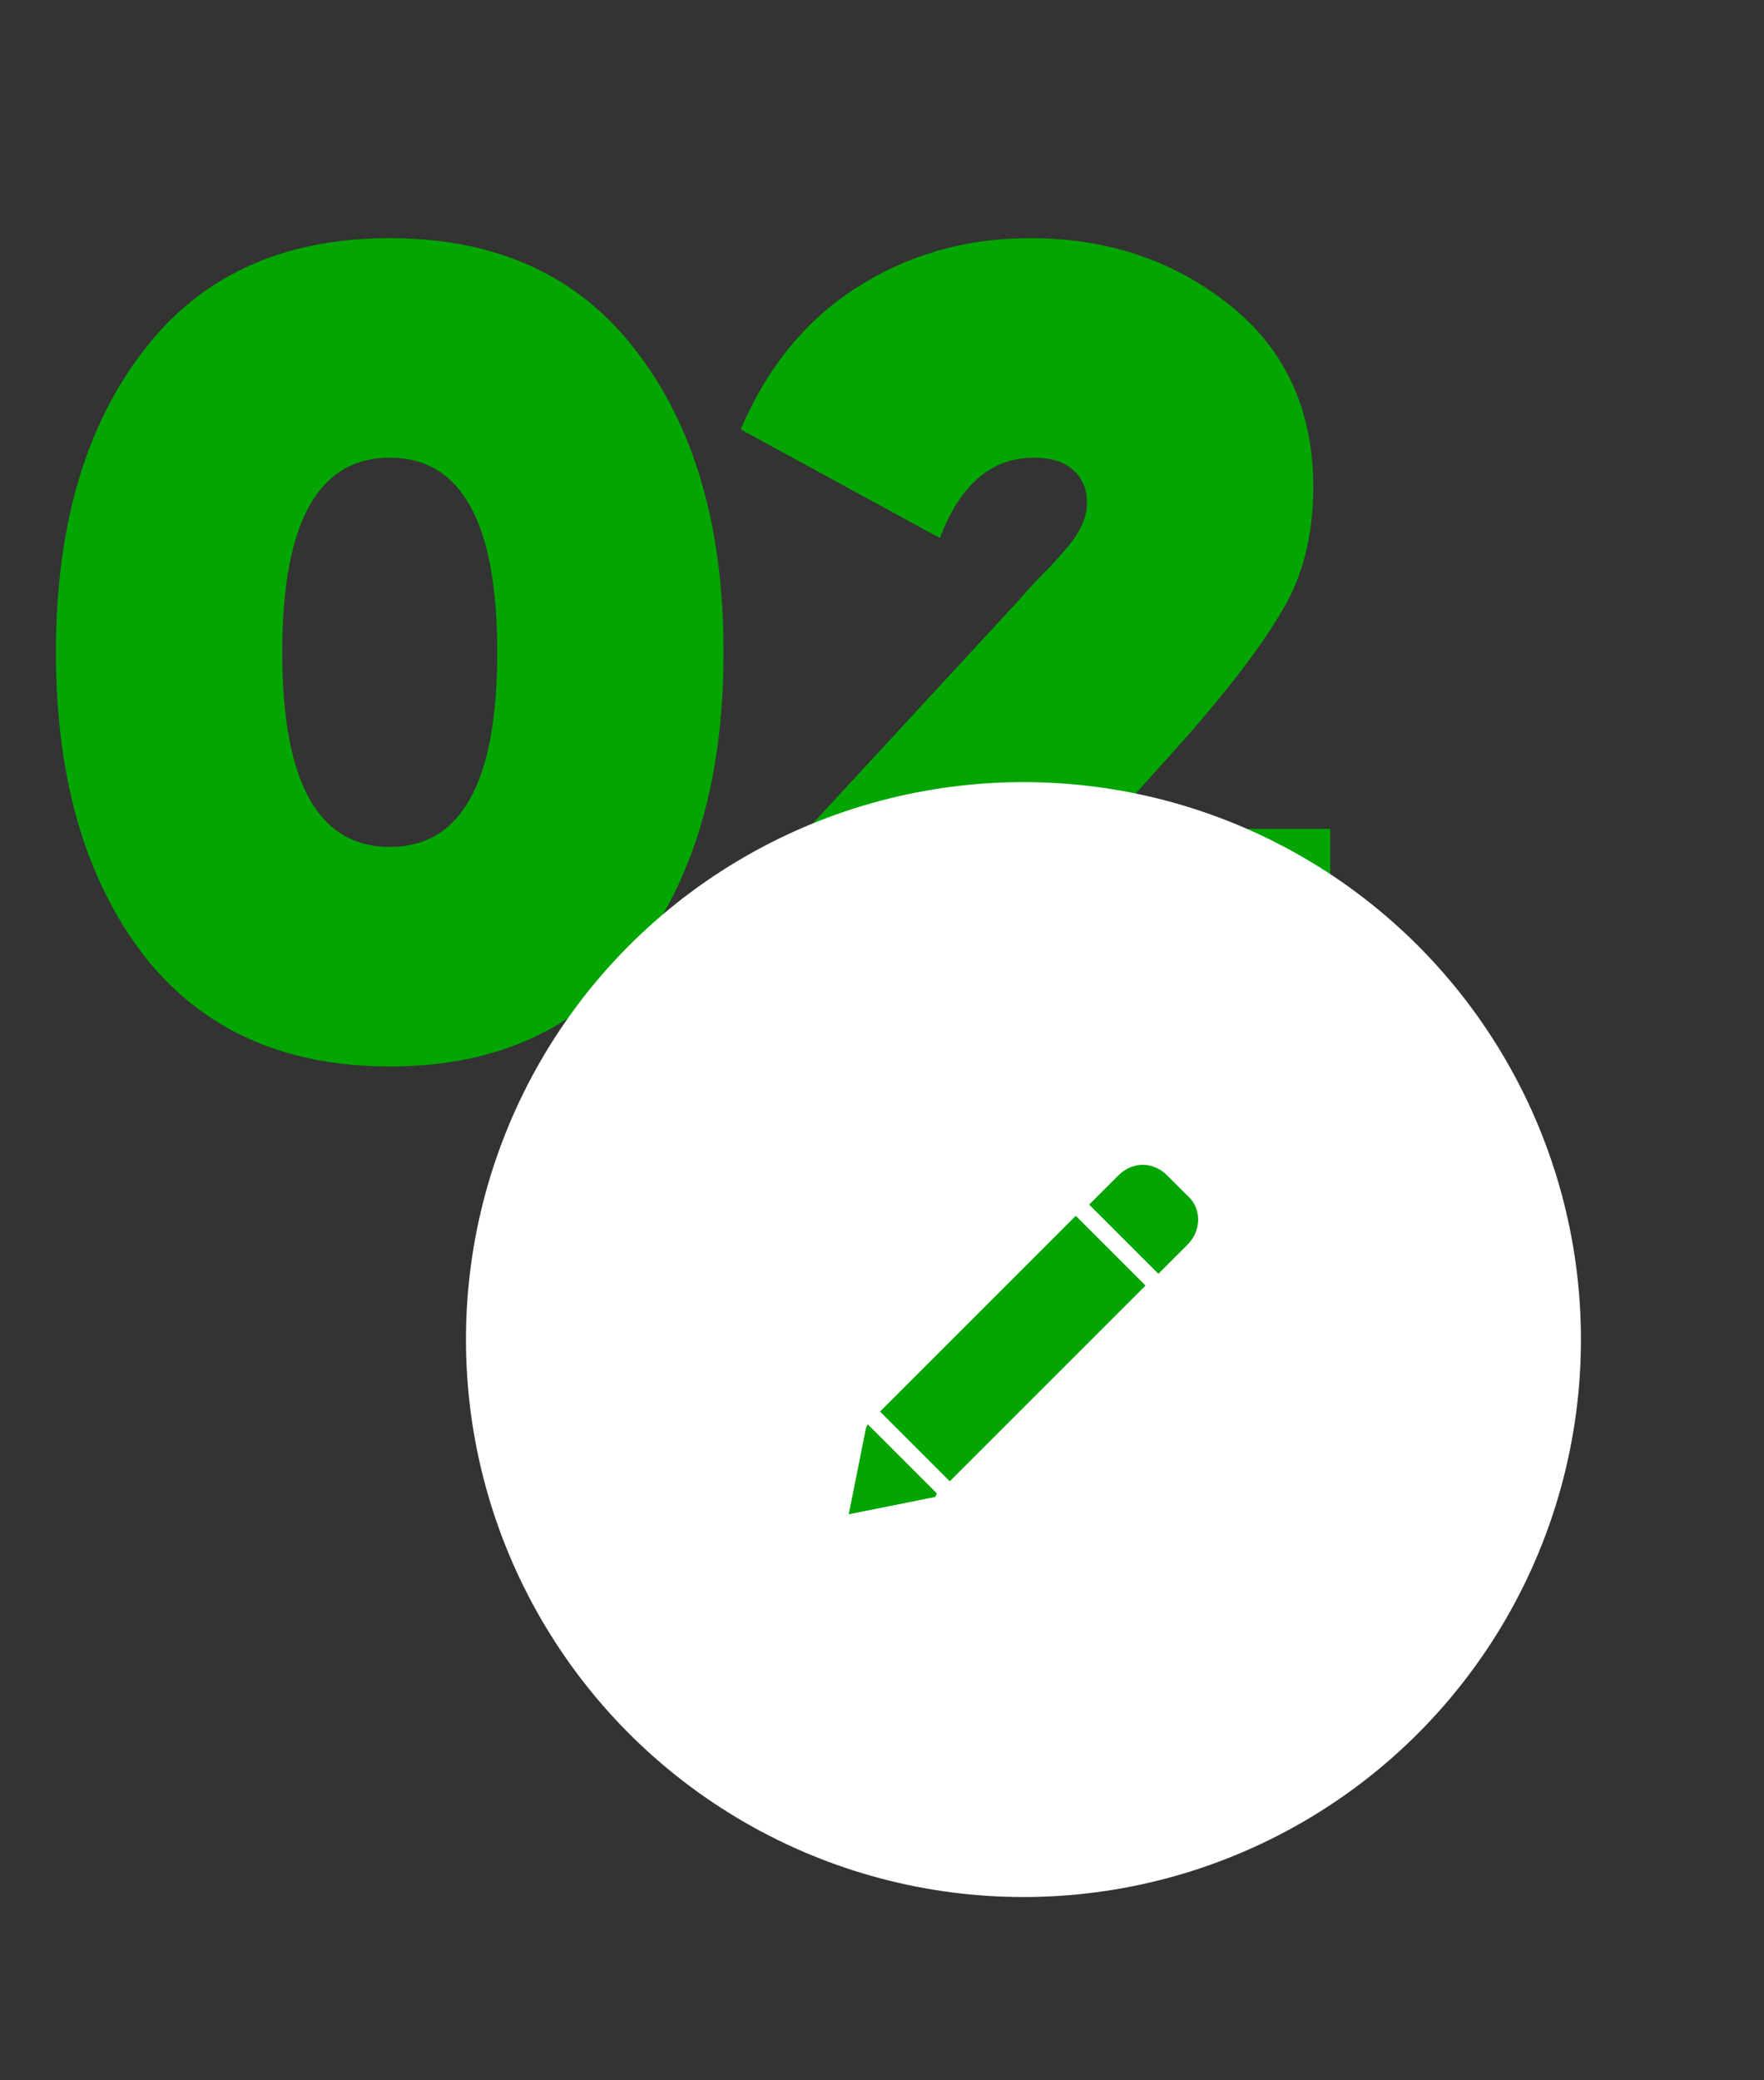
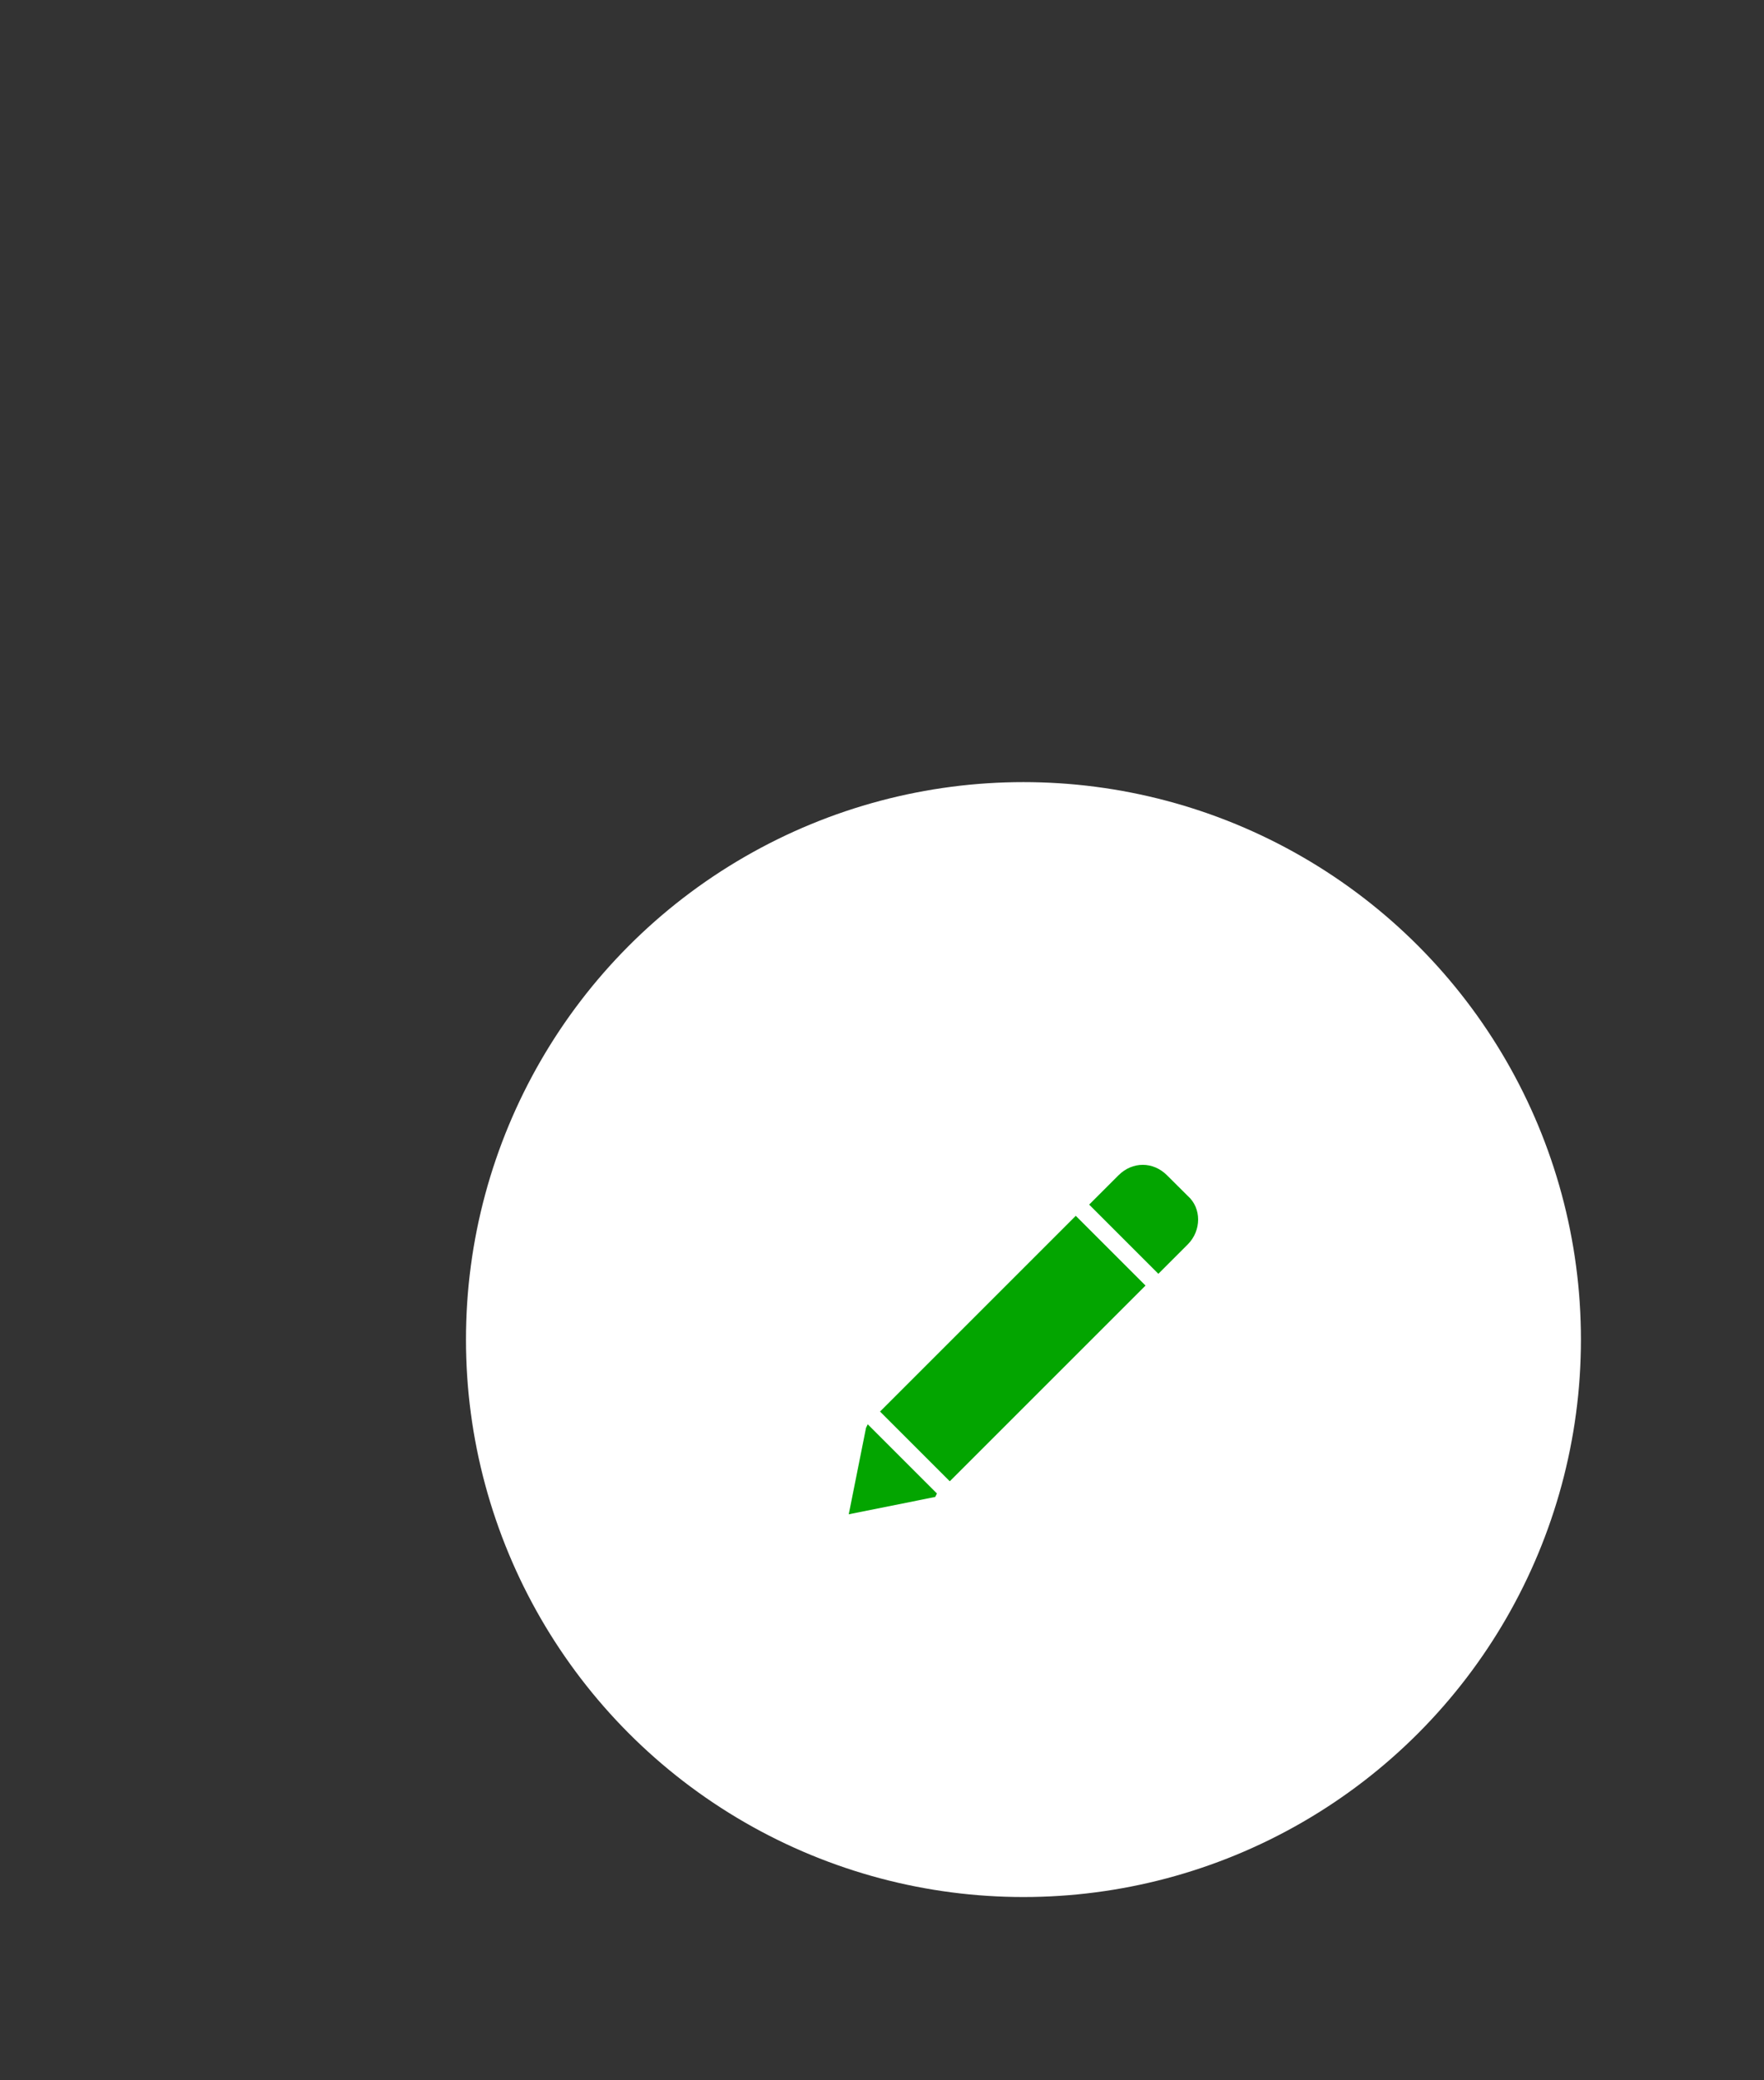
<svg xmlns="http://www.w3.org/2000/svg" width="106" height="125" viewBox="0 0 106 125" fill="none">
  <rect x="0" y="0" width="106" height="125" fill="#333333" stroke="none" />
  <g clip-path="url(#clip0_1940_27)">
-     <path d="M38.244 57.356C34.753 61.844 29.812 64.088 23.42 64.088C17.028 64.088 12.087 61.844 8.596 57.356C5.105 52.777 3.36 46.725 3.36 39.2C3.36 31.675 5.105 25.645 8.596 21.112C12.041 16.579 16.983 14.312 23.42 14.312C29.857 14.312 34.799 16.579 38.244 21.112C41.735 25.645 43.48 31.675 43.48 39.2C43.48 46.725 41.735 52.777 38.244 57.356ZM23.42 27.504C19.113 27.504 16.96 31.403 16.96 39.2C16.96 46.997 19.113 50.896 23.42 50.896C27.727 50.896 29.88 46.997 29.88 39.2C29.88 31.403 27.727 27.504 23.42 27.504ZM79.936 63H45.528V53.072L61.032 36.276L62.188 34.984C63.049 34.123 63.684 33.443 64.092 32.944C64.908 31.992 65.316 31.085 65.316 30.224C65.316 29.408 65.044 28.751 64.5 28.252C63.956 27.753 63.163 27.504 62.12 27.504C59.581 27.504 57.7 29.113 56.476 32.332L44.508 25.804C46.095 22.087 48.407 19.253 51.444 17.304C54.527 15.309 58.017 14.312 61.916 14.312C66.54 14.312 70.529 15.649 73.884 18.324C77.239 20.999 78.916 24.648 78.916 29.272C78.916 32.173 78.281 34.667 77.012 36.752C75.788 38.837 73.839 41.399 71.164 44.436L66.336 49.808H79.936V63Z" fill="#03A500" />
    <circle cx="61.5" cy="80.5" r="33.5" fill="white" />
    <g clip-path="url(#clip1_1940_27)">
      <path d="M52.143 85.592L56.301 89.75L56.198 89.957L51.002 91L52.04 85.804L52.143 85.592ZM52.883 84.826L57.073 89.016L68.835 77.255L64.644 73.064L52.883 84.826ZM71.373 71.868L70.123 70.624C69.291 69.792 68.047 69.792 67.215 70.624L65.448 72.39L69.606 76.548L71.373 74.782C72.204 73.95 72.204 72.597 71.373 71.868Z" fill="#03A500" />
    </g>
  </g>
  <defs>
    <clipPath id="clip0_1940_27">
      <rect width="106" height="125" fill="white" />
    </clipPath>
    <clipPath id="clip1_1940_27">
      <rect width="21" height="21" fill="white" transform="translate(51 70)" />
    </clipPath>
  </defs>
</svg>